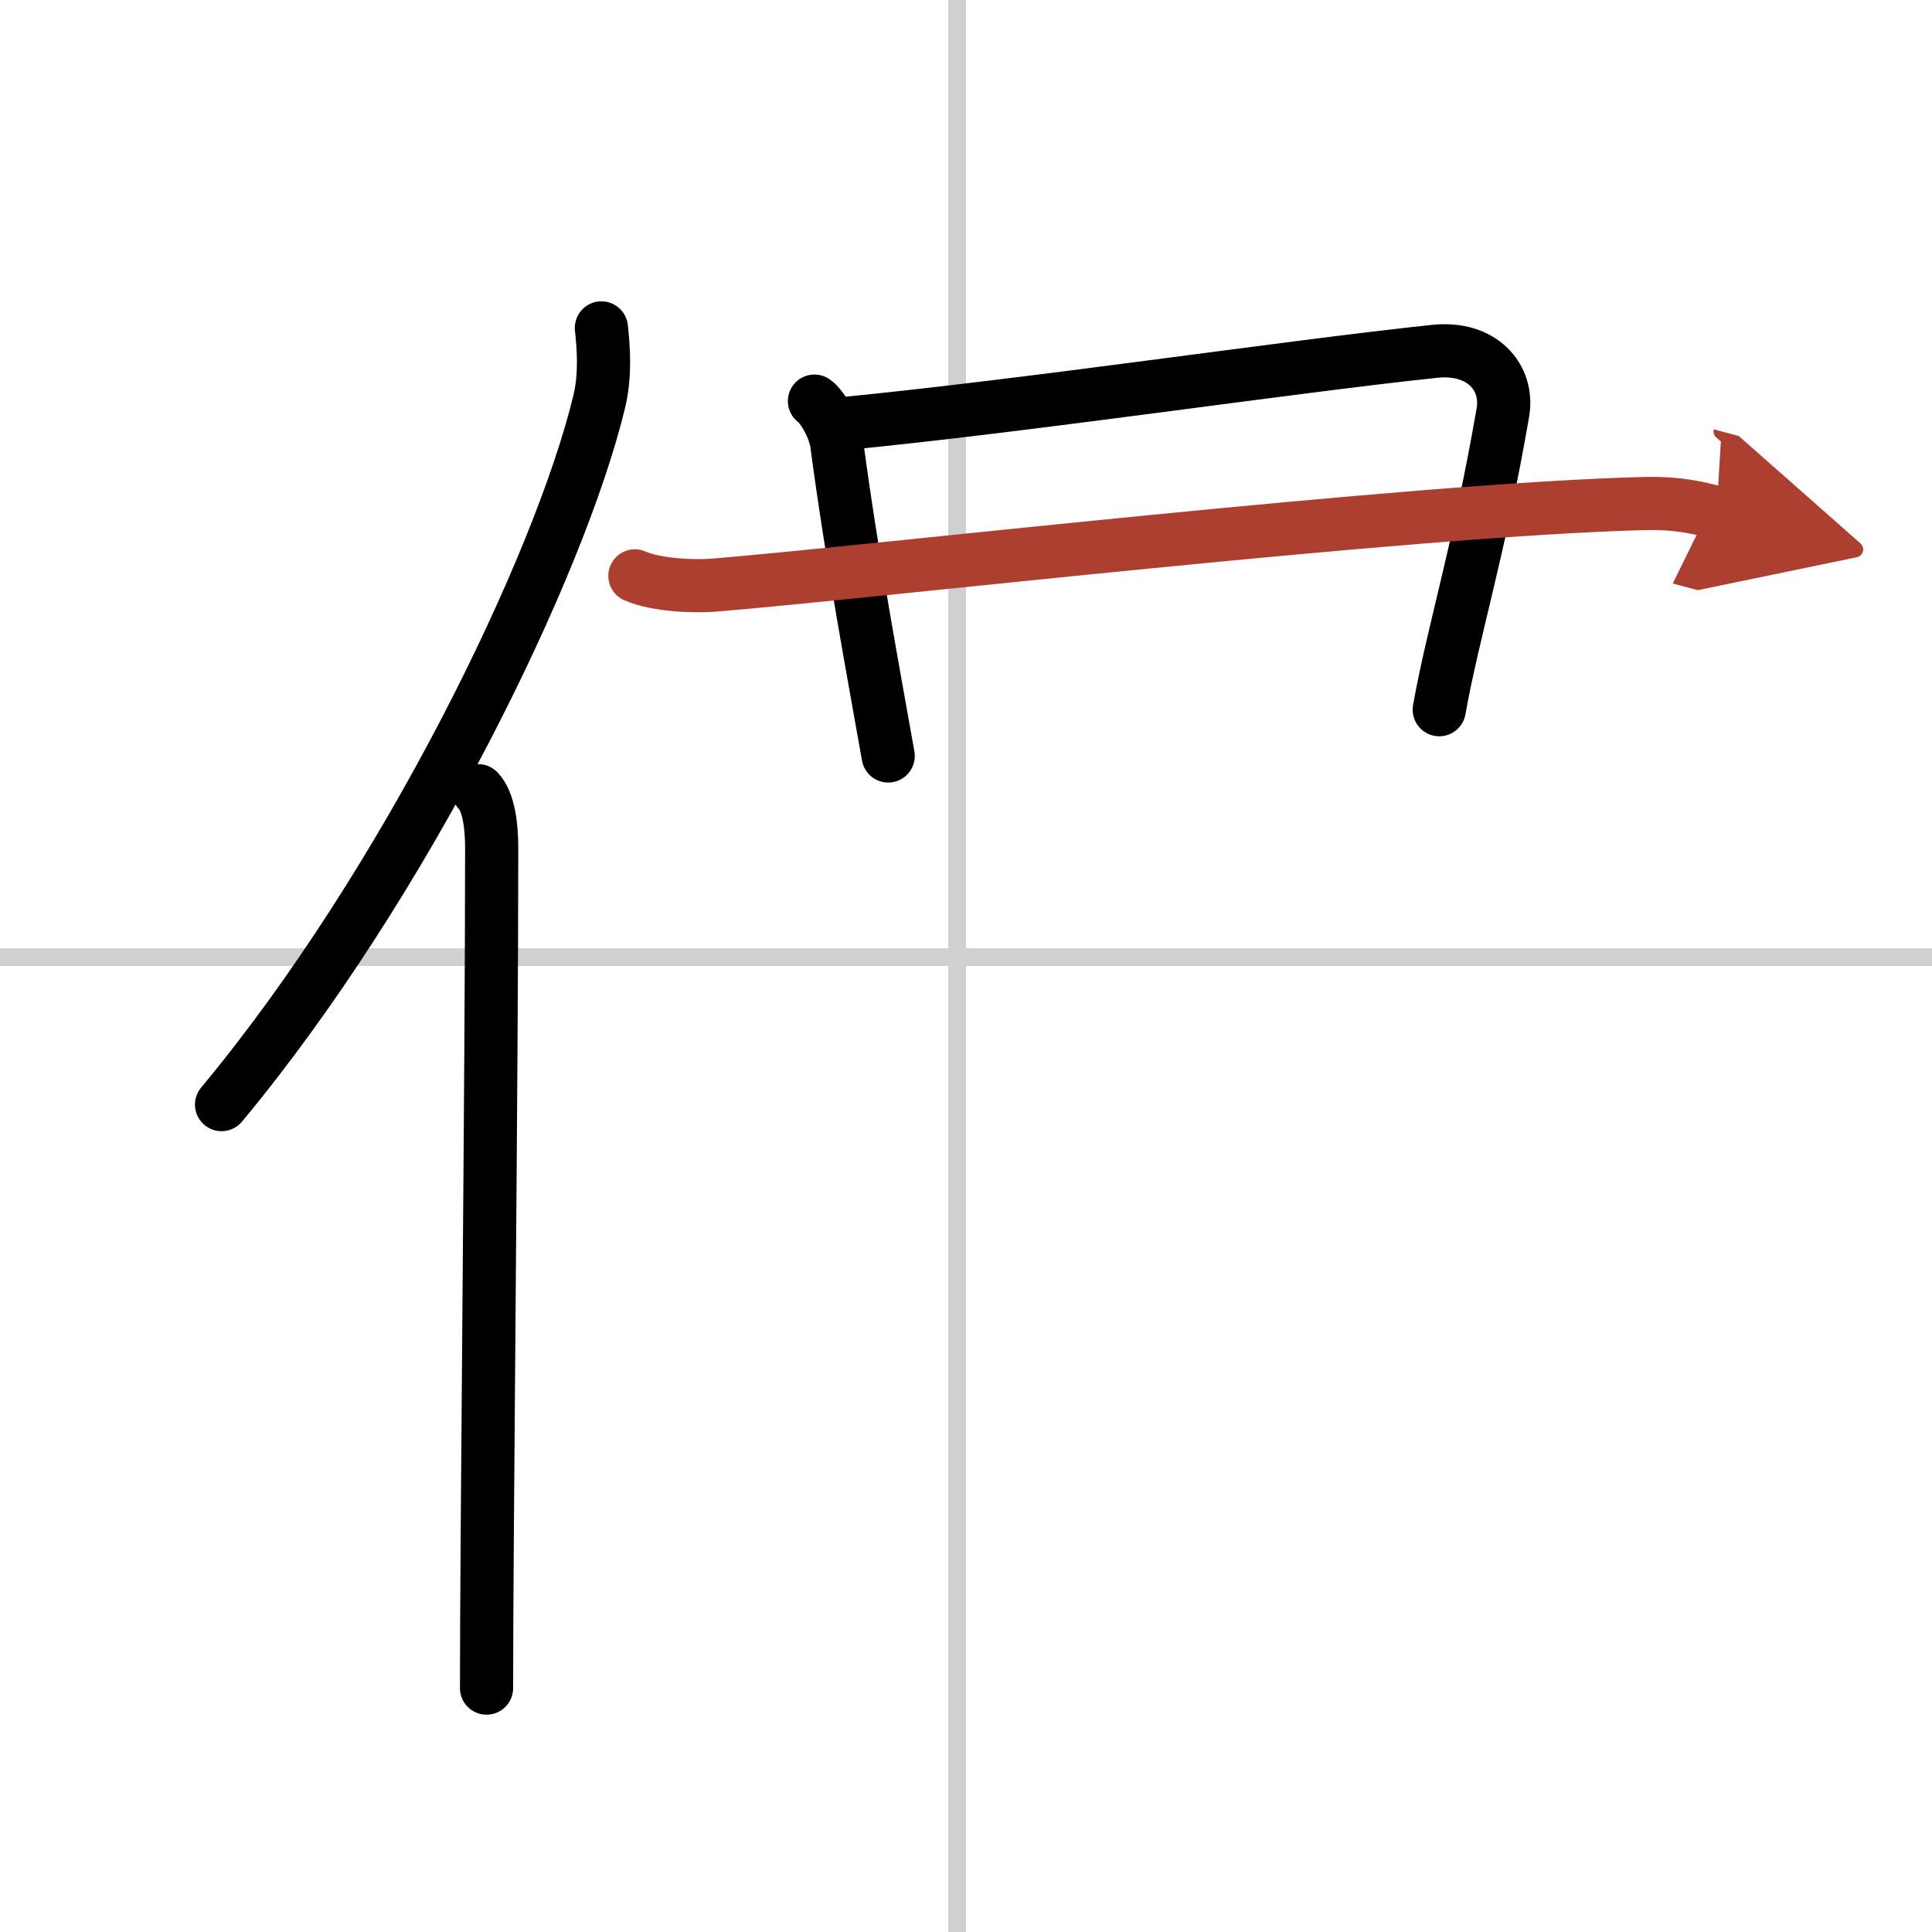
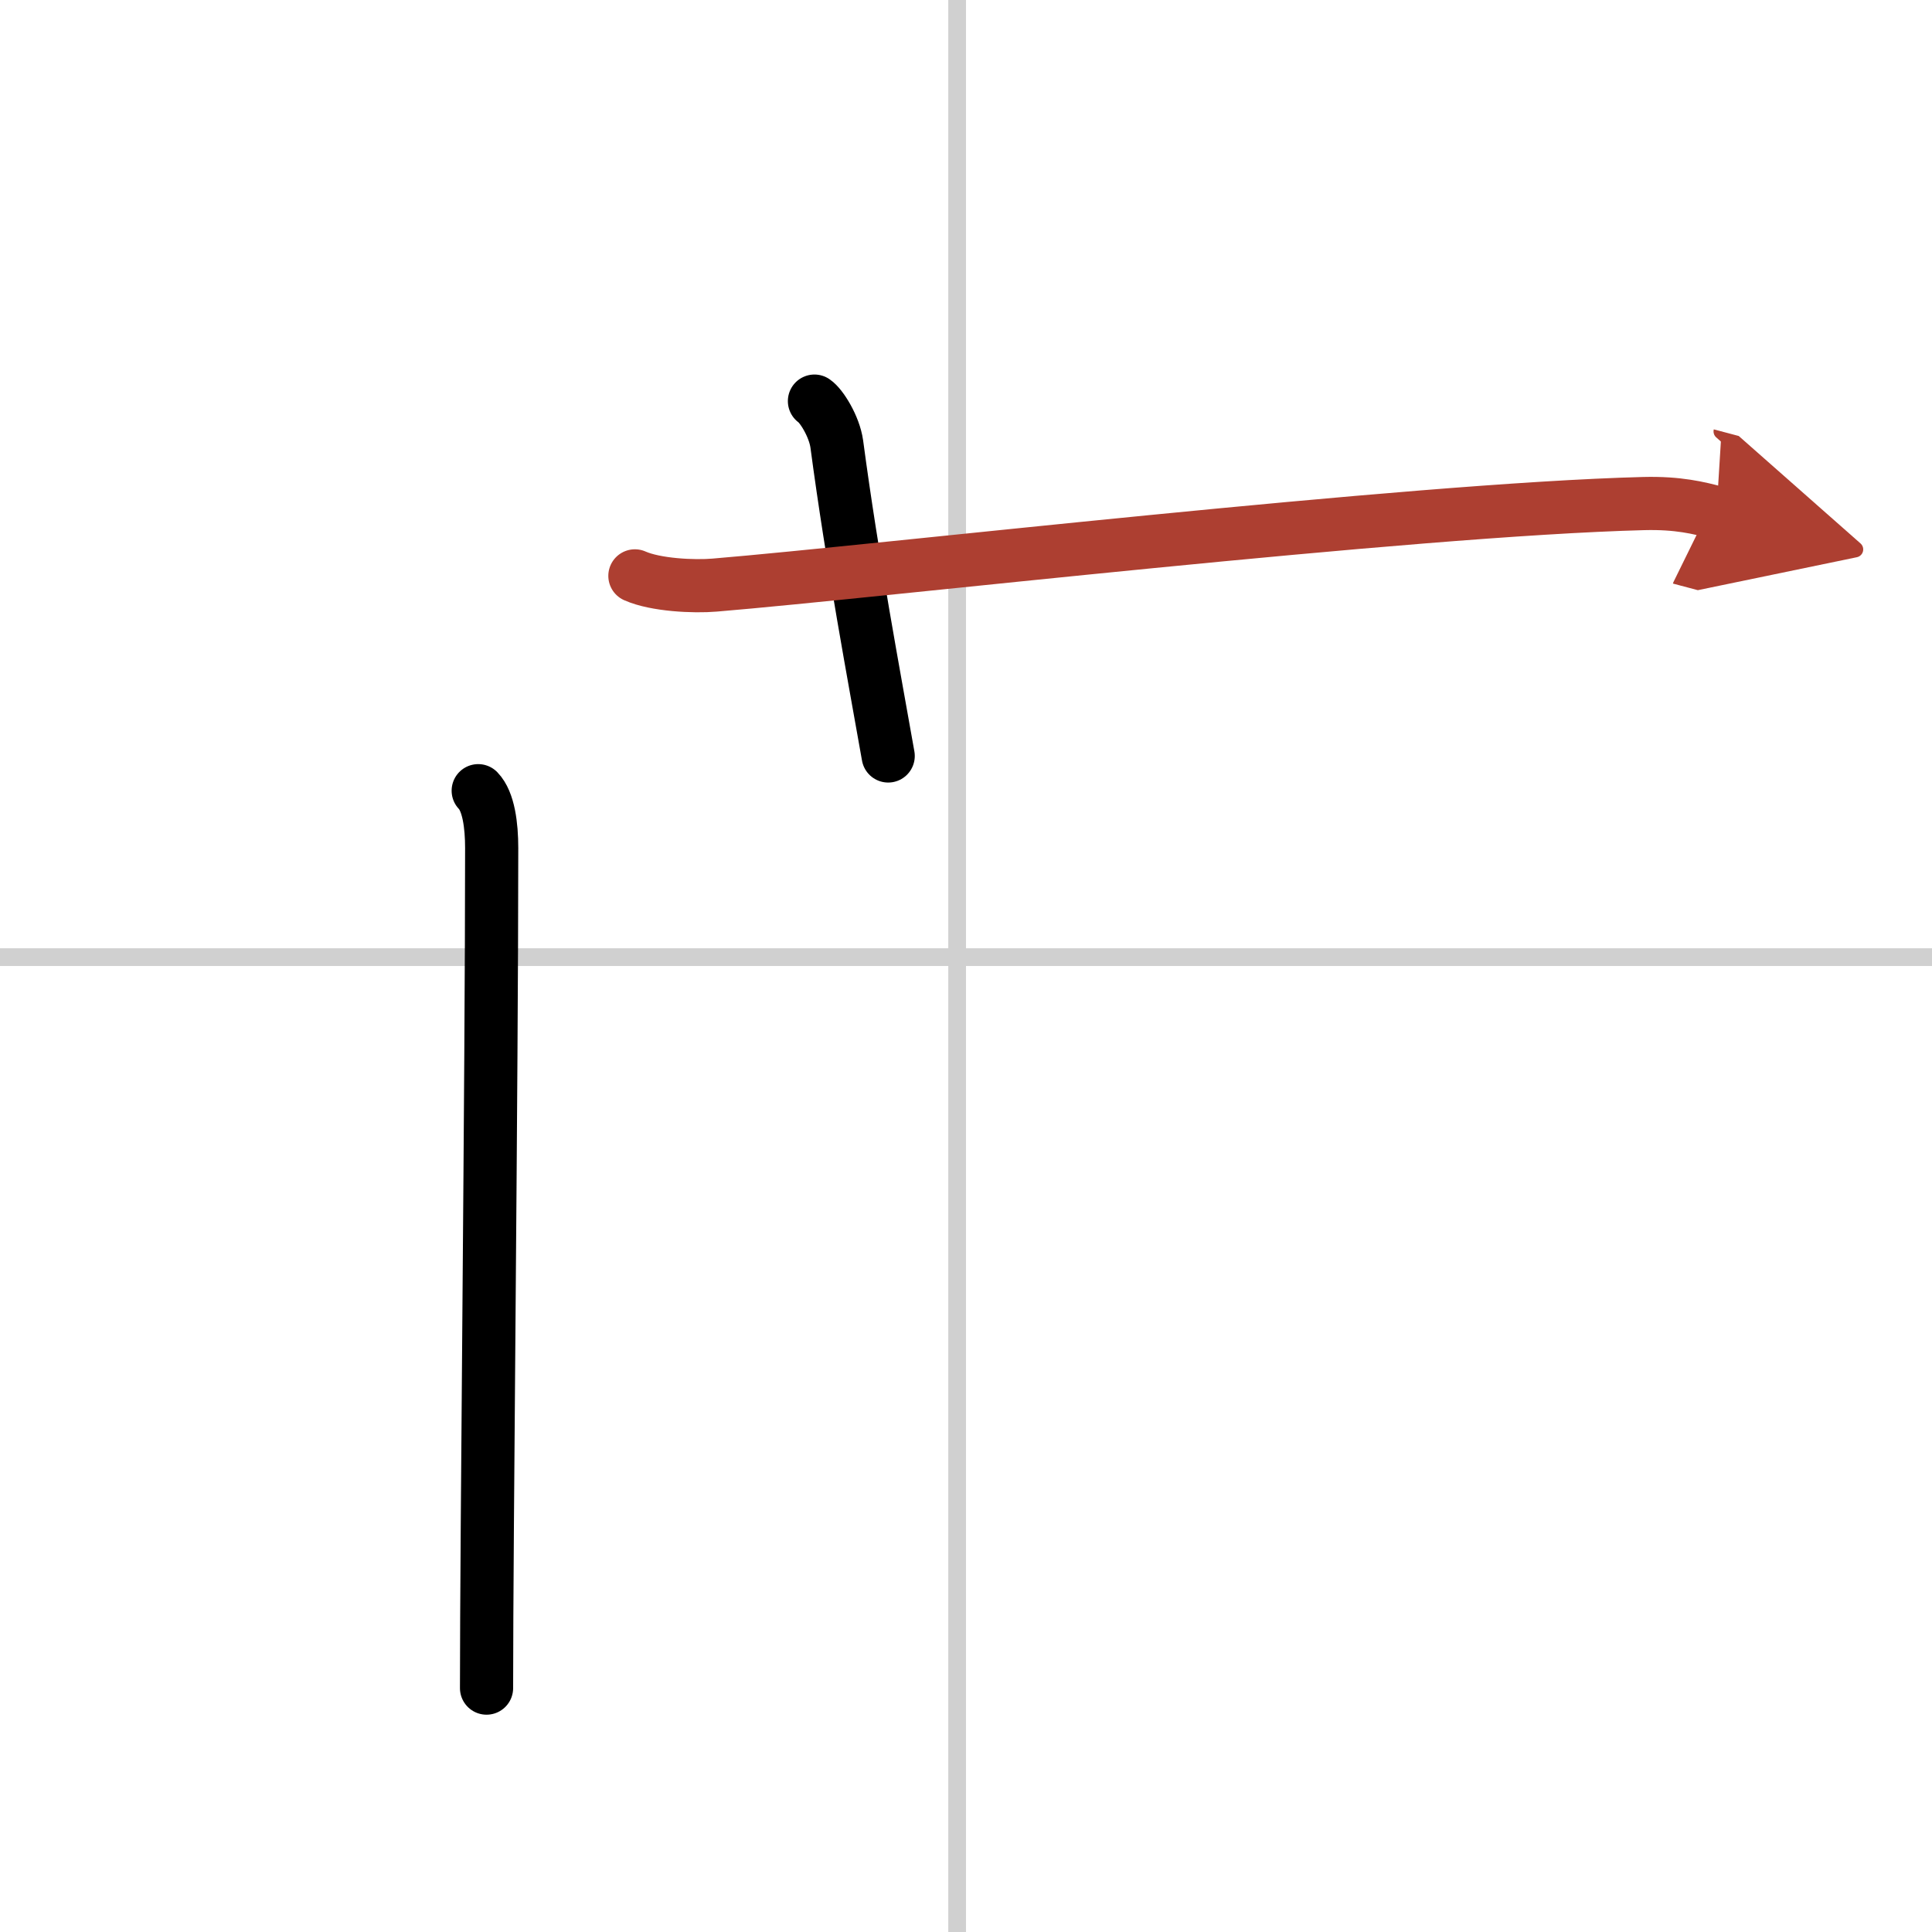
<svg xmlns="http://www.w3.org/2000/svg" width="400" height="400" viewBox="0 0 109 109">
  <defs>
    <marker id="a" markerWidth="4" orient="auto" refX="1" refY="5" viewBox="0 0 10 10">
      <polyline points="0 0 10 5 0 10 1 5" fill="#ad3f31" stroke="#ad3f31" />
    </marker>
  </defs>
  <g fill="none" stroke="#000" stroke-linecap="round" stroke-linejoin="round" stroke-width="3">
    <rect width="100%" height="100%" fill="#fff" stroke="#fff" />
    <line x1="54" x2="54" y2="109" stroke="#d0d0d0" stroke-width="1" />
    <line x2="109" y1="54" y2="54" stroke="#d0d0d0" stroke-width="1" />
-     <path d="m33.93 18.5c0.13 1.19 0.23 2.68-0.12 4.15-2.23 9.25-10.89 27.14-21.31 39.67" />
    <path d="m26.98 44.61c0.59 0.61 0.76 1.97 0.76 3.23 0 13.02-0.29 38.65-0.29 47.4" />
    <path d="m45.95 22.63c0.39 0.26 1.12 1.42 1.26 2.42 0.87 6.54 2.14 13.29 2.9 17.6" />
-     <path d="m47.39 23.92c10.54-1.02 25.22-3.22 33.56-4.1 2.66-0.28 4.18 1.47 3.84 3.45-1.35 7.83-2.82 12.42-3.59 16.77" />
    <path d="m35.82 32.49c1.17 0.52 3.33 0.62 4.5 0.52 9.18-0.76 39.18-4.26 52.41-4.6 1.96-0.05 3.13 0.25 4.11 0.51" marker-end="url(#a)" stroke="#ad3f31" />
  </g>
</svg>